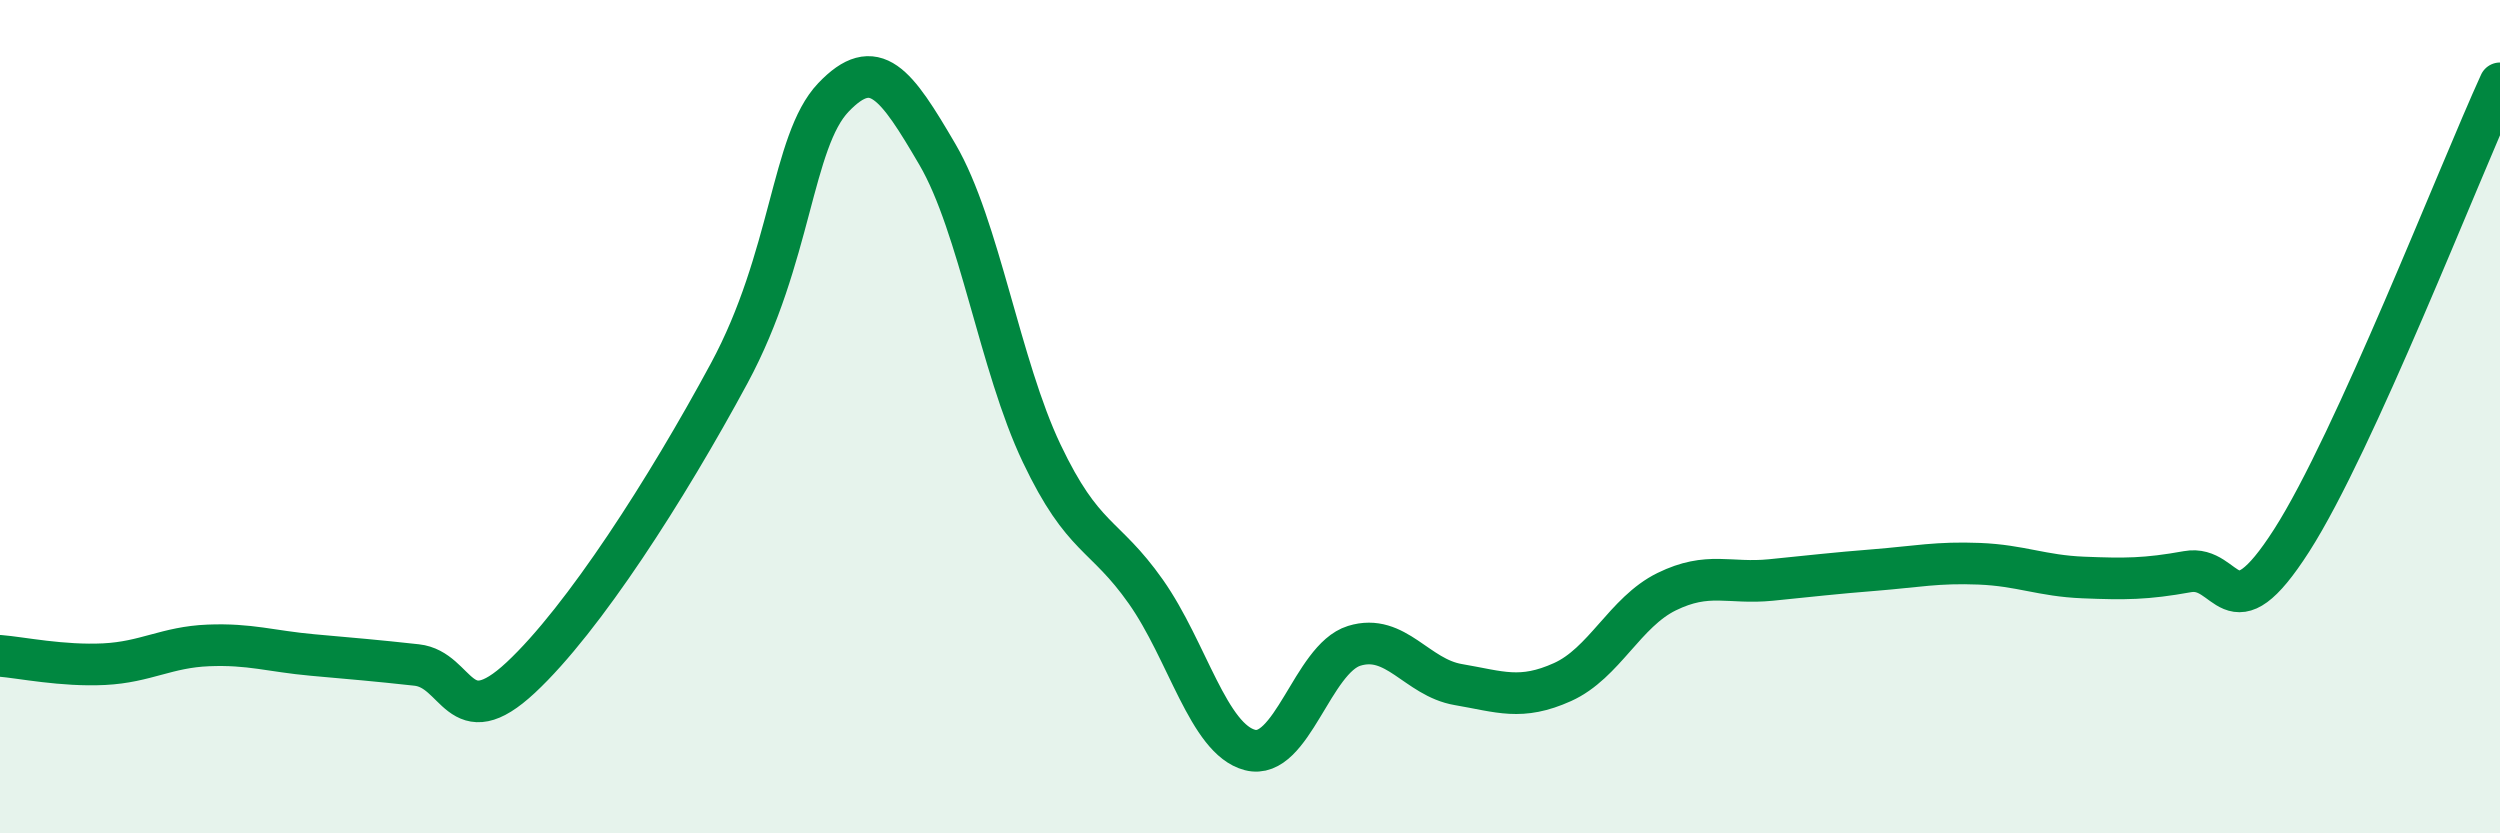
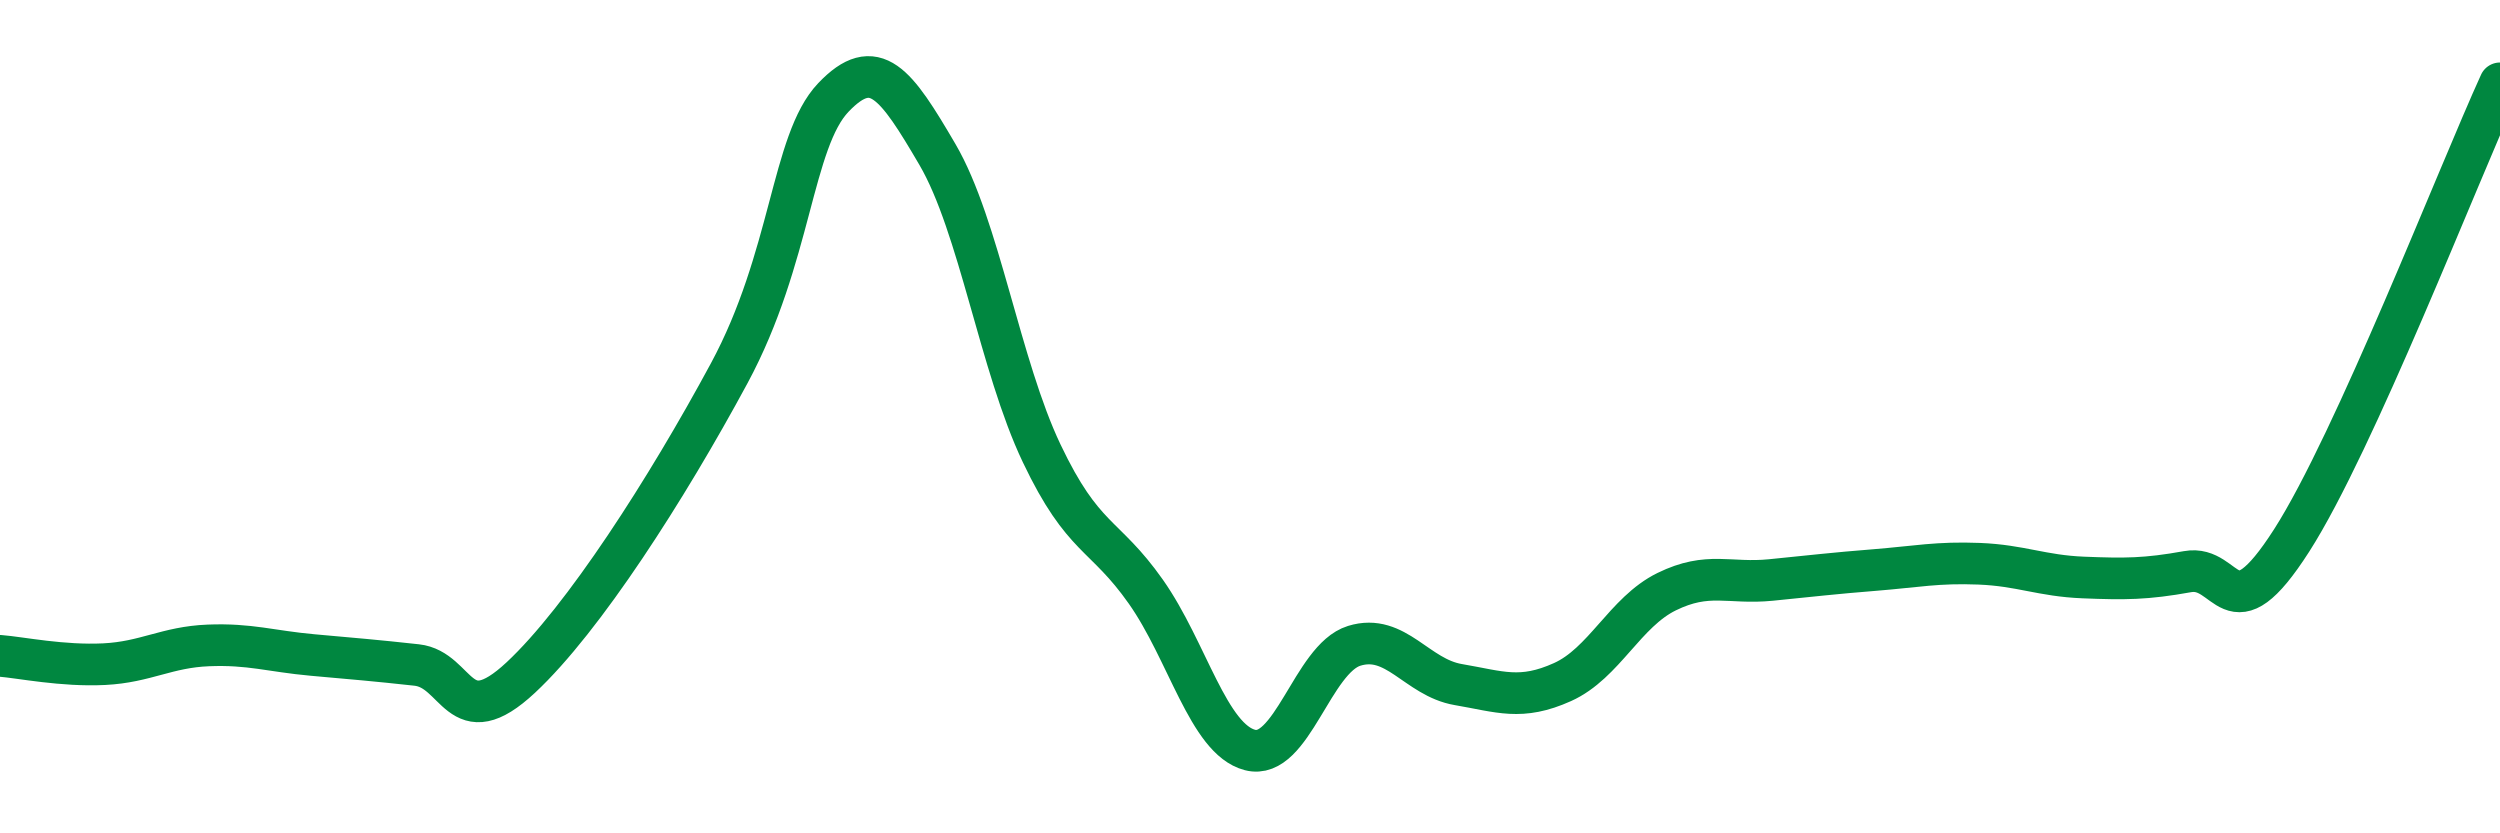
<svg xmlns="http://www.w3.org/2000/svg" width="60" height="20" viewBox="0 0 60 20">
-   <path d="M 0,15.74 C 0.5,15.78 1.5,15.99 2.5,15.94 C 3.5,15.89 4,15.53 5,15.49 C 6,15.45 6.5,15.63 7.5,15.72 C 8.5,15.81 9,15.85 10,15.96 C 11,16.07 11,17.66 12.5,16.26 C 14,14.86 16,11.74 17.5,8.96 C 19,6.18 19,3.39 20,2.34 C 21,1.29 21.5,2 22.5,3.71 C 23.5,5.42 24,8.78 25,10.88 C 26,12.98 26.5,12.78 27.5,14.2 C 28.5,15.62 29,17.74 30,18 C 31,18.26 31.5,15.81 32.5,15.5 C 33.5,15.19 34,16.26 35,16.43 C 36,16.6 36.5,16.82 37.5,16.37 C 38.5,15.92 39,14.69 40,14.2 C 41,13.71 41.5,14.02 42.5,13.92 C 43.5,13.82 44,13.76 45,13.68 C 46,13.6 46.5,13.49 47.5,13.53 C 48.5,13.57 49,13.82 50,13.86 C 51,13.9 51.5,13.9 52.5,13.72 C 53.5,13.54 53.5,15.31 55,12.97 C 56.5,10.63 59,4.19 60,2L60 20L0 20Z" fill="#008740" opacity="0.1" stroke-linecap="round" stroke-linejoin="round" />
  <path d="M 0,15.74 C 0.5,15.78 1.5,15.99 2.5,15.94 C 3.5,15.89 4,15.53 5,15.49 C 6,15.45 6.5,15.63 7.5,15.72 C 8.5,15.81 9,15.85 10,15.96 C 11,16.07 11,17.66 12.5,16.26 C 14,14.86 16,11.74 17.5,8.96 C 19,6.18 19,3.39 20,2.34 C 21,1.29 21.5,2 22.5,3.71 C 23.5,5.42 24,8.78 25,10.88 C 26,12.98 26.5,12.78 27.5,14.2 C 28.5,15.62 29,17.74 30,18 C 31,18.26 31.5,15.81 32.5,15.5 C 33.5,15.19 34,16.26 35,16.43 C 36,16.6 36.5,16.82 37.5,16.37 C 38.5,15.92 39,14.69 40,14.2 C 41,13.71 41.5,14.02 42.5,13.92 C 43.5,13.82 44,13.76 45,13.68 C 46,13.6 46.5,13.49 47.5,13.53 C 48.5,13.57 49,13.82 50,13.86 C 51,13.9 51.5,13.9 52.5,13.72 C 53.5,13.54 53.5,15.31 55,12.97 C 56.5,10.63 59,4.19 60,2" stroke="#008740" stroke-width="1" fill="none" stroke-linecap="round" stroke-linejoin="round" />
</svg>